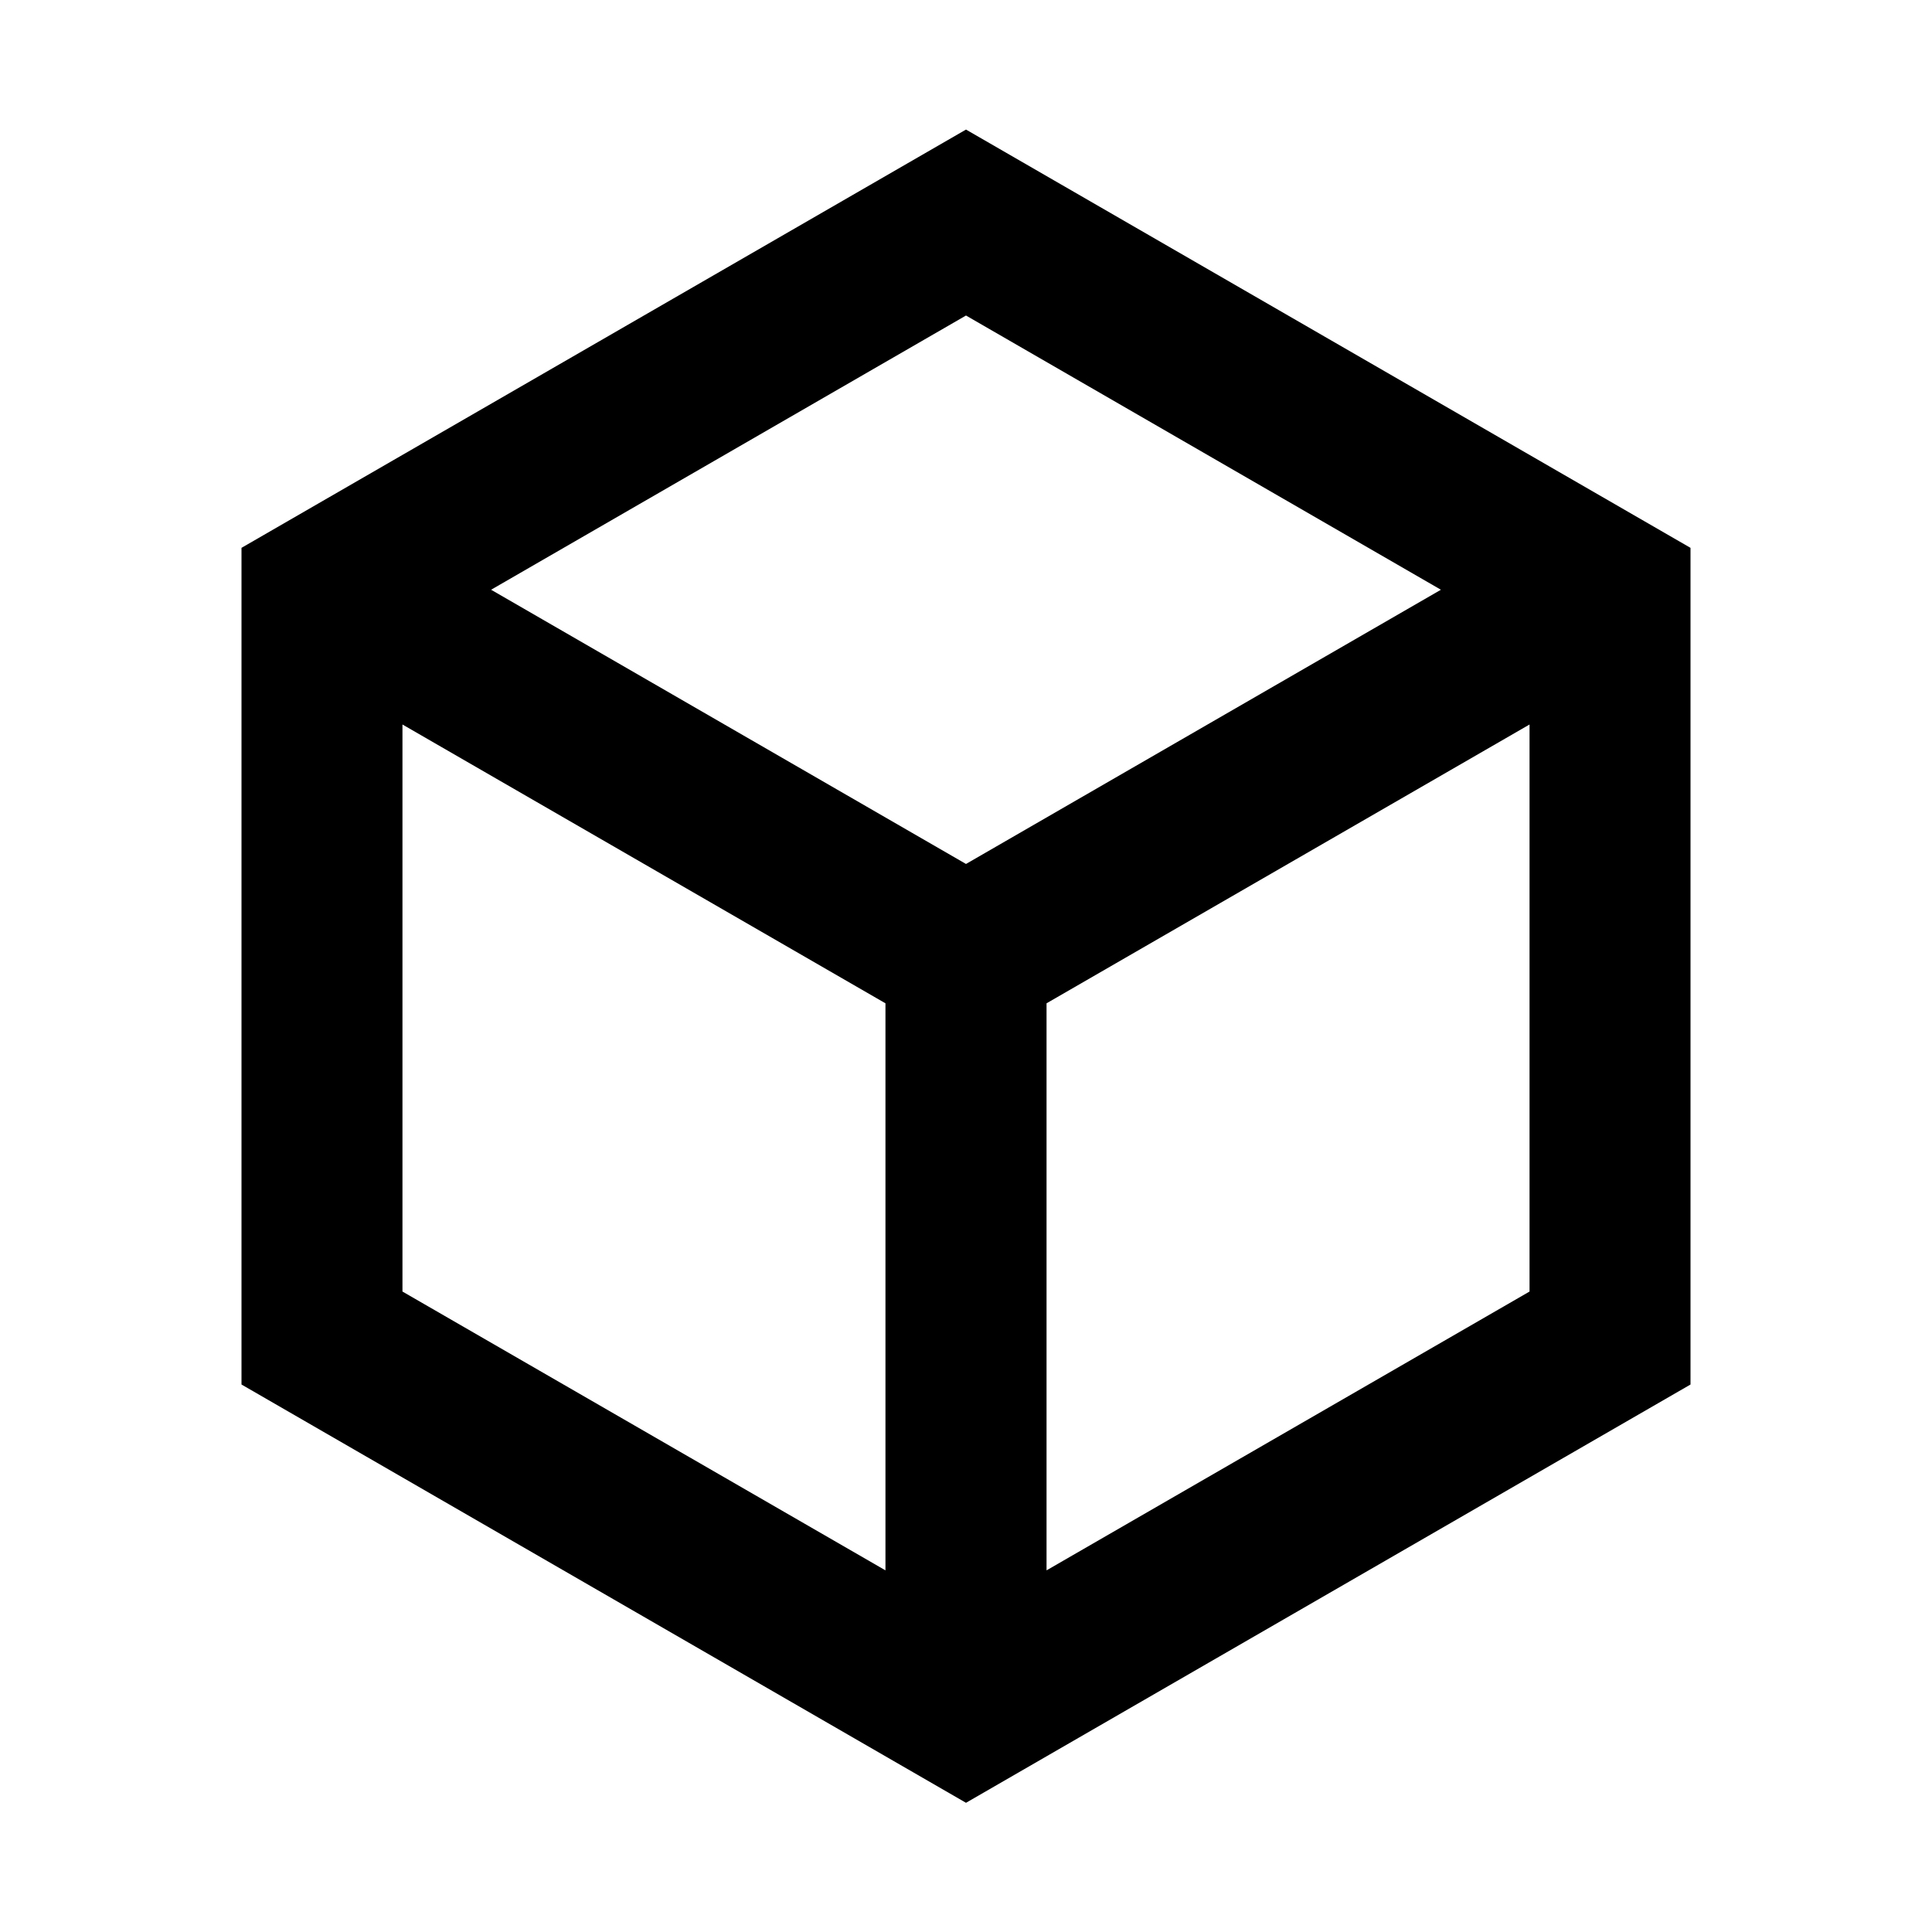
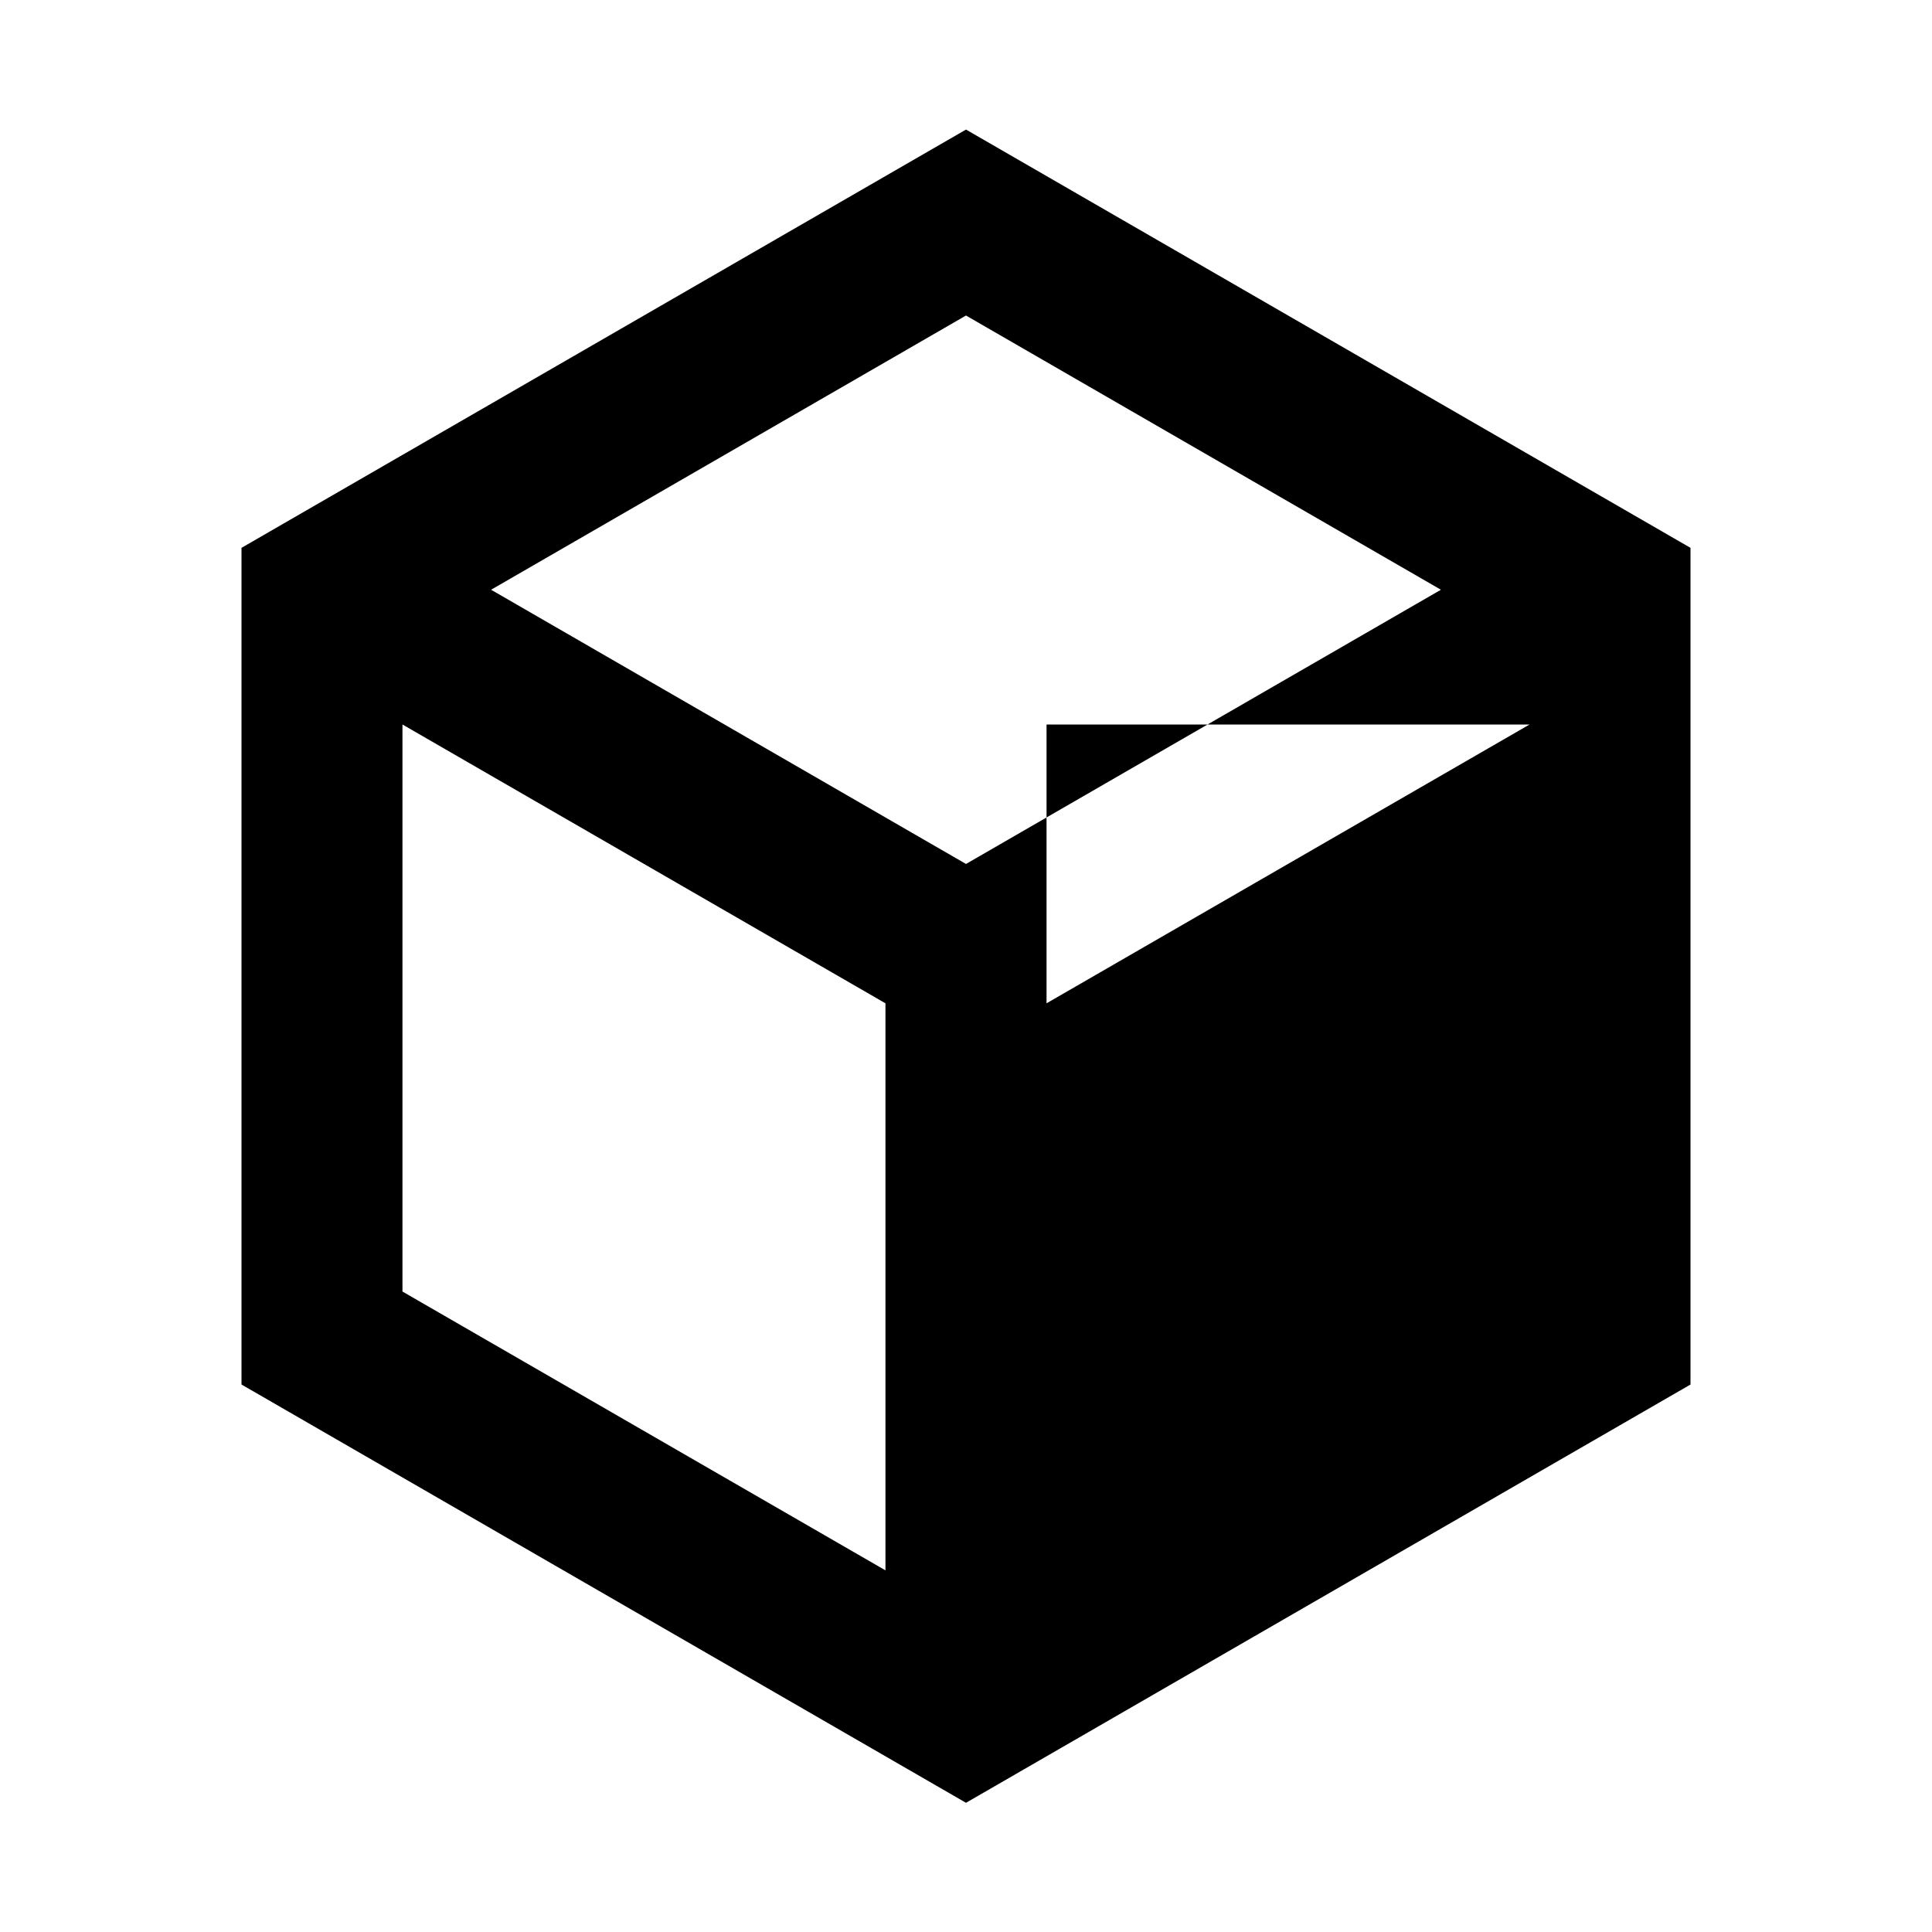
<svg xmlns="http://www.w3.org/2000/svg" width="16" height="16" viewBox="0 0 16 16" fill="none">
-   <path fill-rule="evenodd" clip-rule="evenodd" d="M8 1.073L14 4.537V11.466L8 14.93L2 11.466V4.537L8 1.073ZM3.333 6V10.696L7.333 13.005V8.309L3.333 6ZM12.667 6L8.667 8.309V13.005L12.667 10.696V6ZM8 2.613L4.067 4.884L8 7.155L11.933 4.884L8 2.613Z" fill="#243165" style="fill:#243165;fill:color(display-p3 0.141 0.192 0.396);fill-opacity:1;" />
+   <path fill-rule="evenodd" clip-rule="evenodd" d="M8 1.073L14 4.537V11.466L8 14.93L2 11.466V4.537L8 1.073ZM3.333 6V10.696L7.333 13.005V8.309L3.333 6ZM12.667 6L8.667 8.309V13.005V6ZM8 2.613L4.067 4.884L8 7.155L11.933 4.884L8 2.613Z" fill="#243165" style="fill:#243165;fill:color(display-p3 0.141 0.192 0.396);fill-opacity:1;" />
</svg>